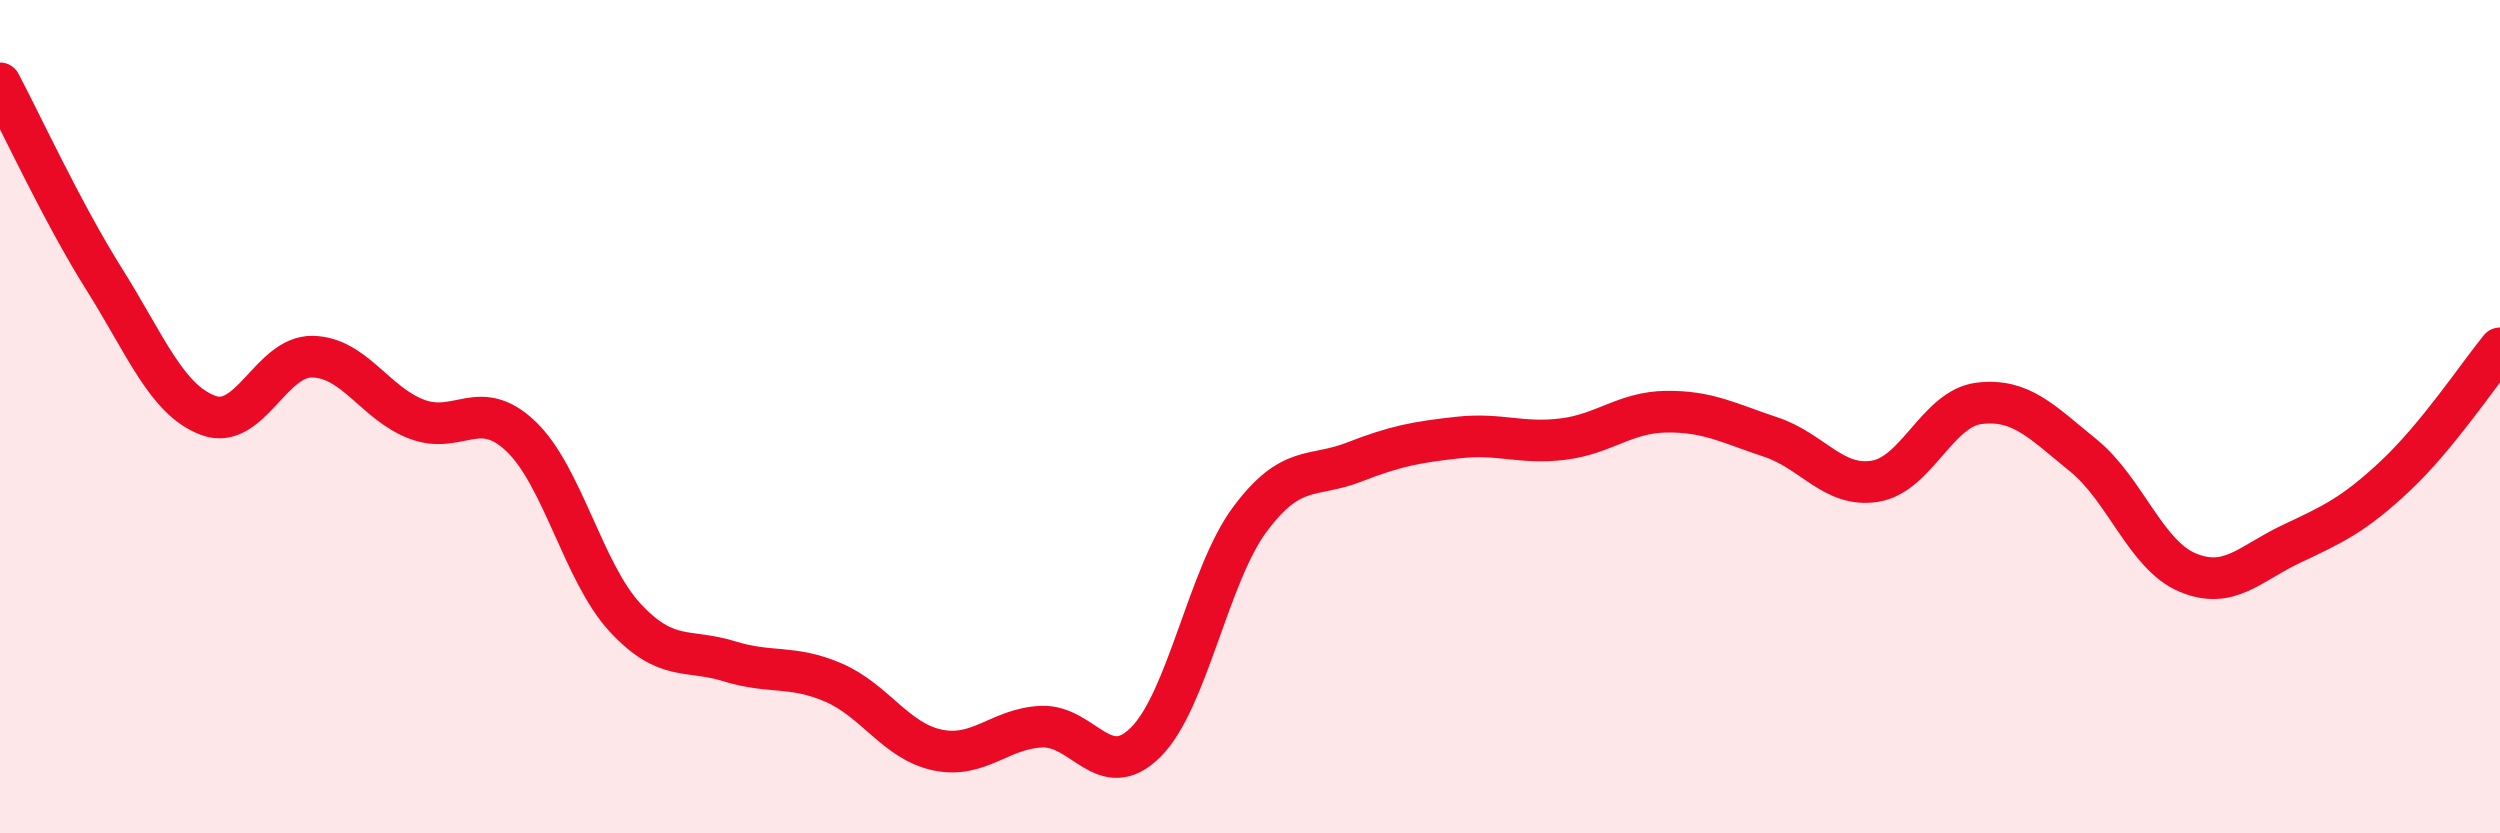
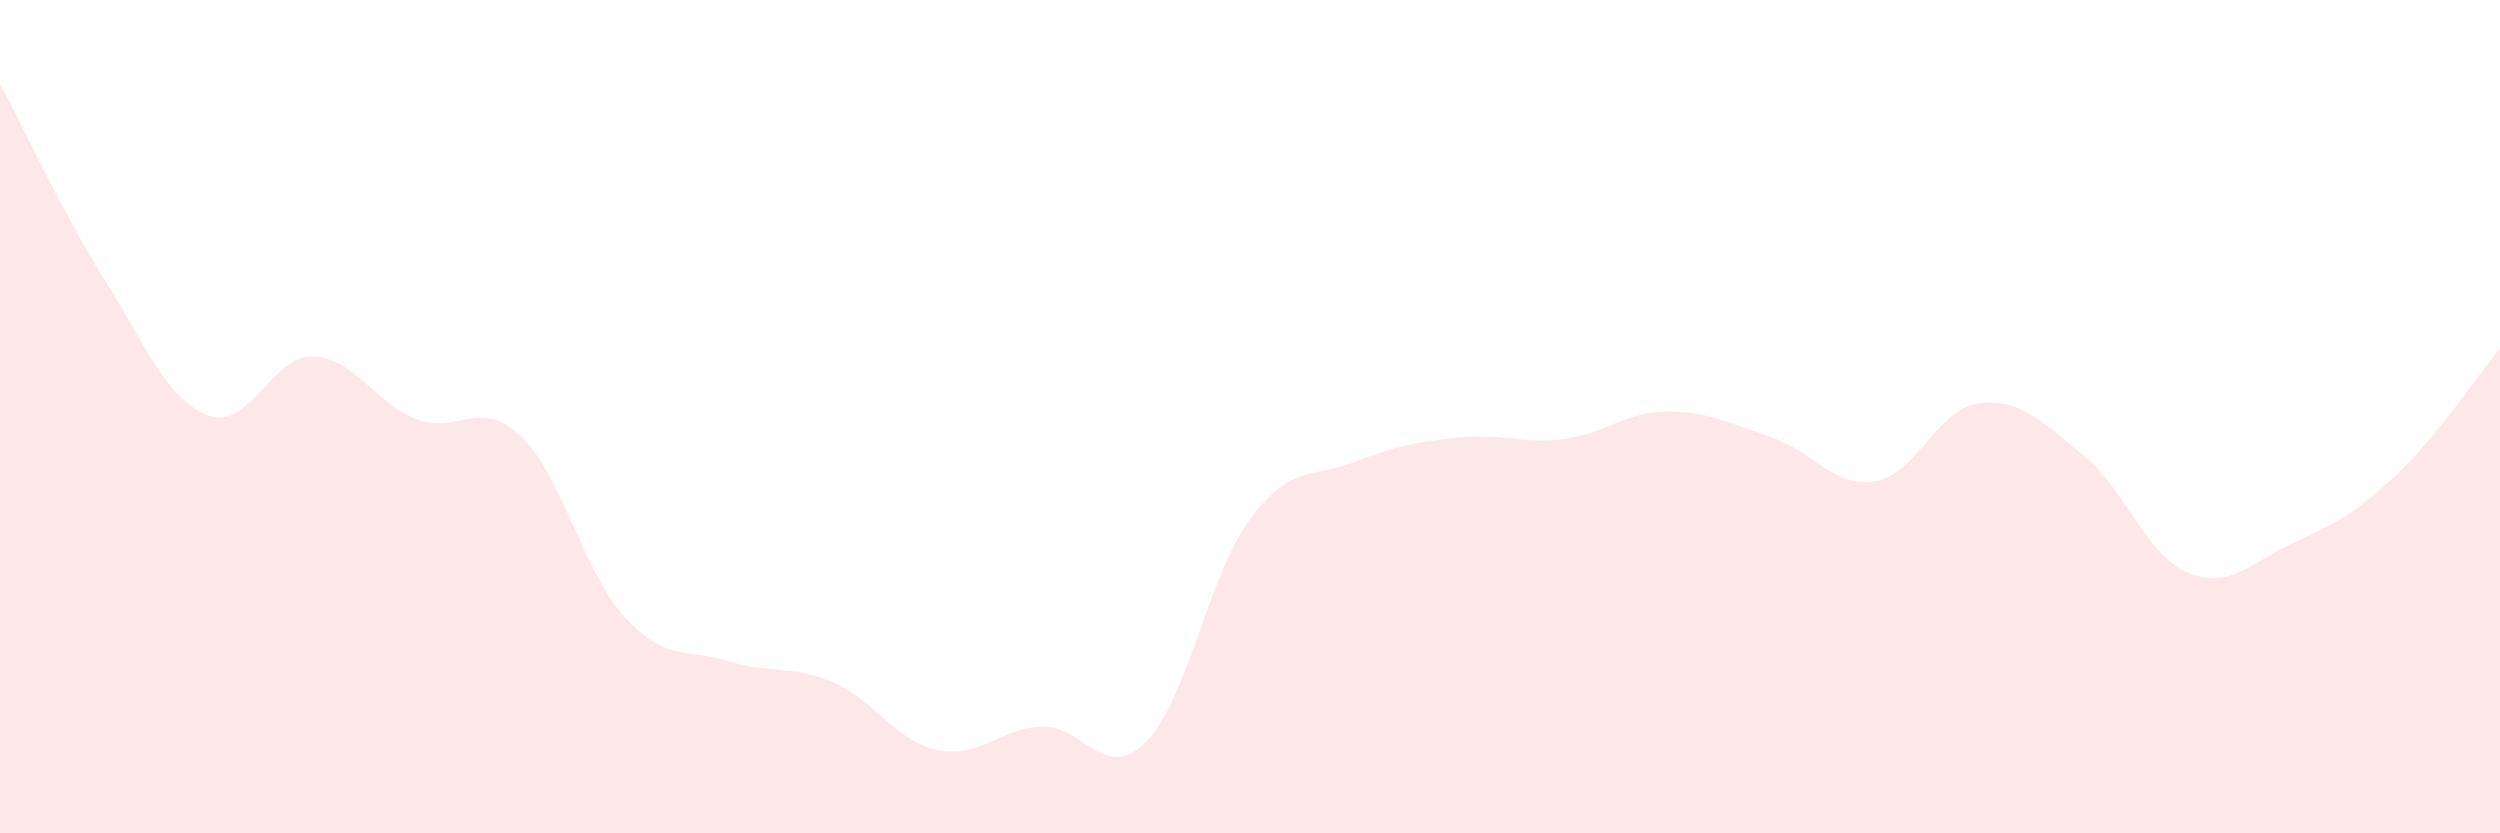
<svg xmlns="http://www.w3.org/2000/svg" width="60" height="20" viewBox="0 0 60 20">
  <path d="M 0,2 C 0.5,2.94 1.5,5.11 2.5,6.7 C 3.5,8.29 4,9.6 5,9.97 C 6,10.34 6.5,8.54 7.5,8.56 C 8.5,8.58 9,9.68 10,10.06 C 11,10.44 11.5,9.52 12.5,10.47 C 13.5,11.42 14,13.74 15,14.82 C 16,15.9 16.5,15.56 17.5,15.87 C 18.5,16.18 19,15.95 20,16.38 C 21,16.81 21.5,17.79 22.5,18 C 23.5,18.21 24,17.48 25,17.44 C 26,17.4 26.5,18.81 27.5,17.81 C 28.5,16.81 29,13.8 30,12.46 C 31,11.12 31.5,11.48 32.5,11.09 C 33.5,10.7 34,10.61 35,10.5 C 36,10.39 36.5,10.66 37.5,10.54 C 38.5,10.42 39,9.89 40,9.88 C 41,9.87 41.5,10.16 42.5,10.49 C 43.5,10.82 44,11.71 45,11.55 C 46,11.39 46.5,9.8 47.5,9.68 C 48.5,9.56 49,10.12 50,10.93 C 51,11.74 51.5,13.32 52.5,13.74 C 53.5,14.16 54,13.52 55,13.05 C 56,12.58 56.5,12.35 57.5,11.41 C 58.5,10.47 59.5,8.97 60,8.36L60 20L0 20Z" fill="#EB0A25" opacity="0.1" stroke-linecap="round" stroke-linejoin="round" />
-   <path d="M 0,2 C 0.5,2.94 1.5,5.11 2.5,6.7 C 3.5,8.29 4,9.6 5,9.97 C 6,10.34 6.5,8.54 7.5,8.56 C 8.5,8.58 9,9.68 10,10.06 C 11,10.44 11.5,9.52 12.5,10.47 C 13.5,11.42 14,13.74 15,14.82 C 16,15.9 16.5,15.56 17.5,15.87 C 18.5,16.18 19,15.95 20,16.38 C 21,16.81 21.5,17.79 22.5,18 C 23.5,18.21 24,17.48 25,17.44 C 26,17.4 26.5,18.81 27.5,17.81 C 28.5,16.81 29,13.8 30,12.46 C 31,11.12 31.5,11.48 32.5,11.09 C 33.5,10.7 34,10.61 35,10.5 C 36,10.39 36.5,10.66 37.5,10.54 C 38.5,10.42 39,9.89 40,9.88 C 41,9.87 41.5,10.16 42.5,10.49 C 43.5,10.82 44,11.71 45,11.55 C 46,11.39 46.5,9.8 47.5,9.68 C 48.5,9.56 49,10.12 50,10.93 C 51,11.74 51.5,13.32 52.5,13.74 C 53.5,14.16 54,13.52 55,13.05 C 56,12.58 56.5,12.35 57.5,11.41 C 58.5,10.47 59.5,8.97 60,8.36" stroke="#EB0A25" stroke-width="1" fill="none" stroke-linecap="round" stroke-linejoin="round" />
</svg>